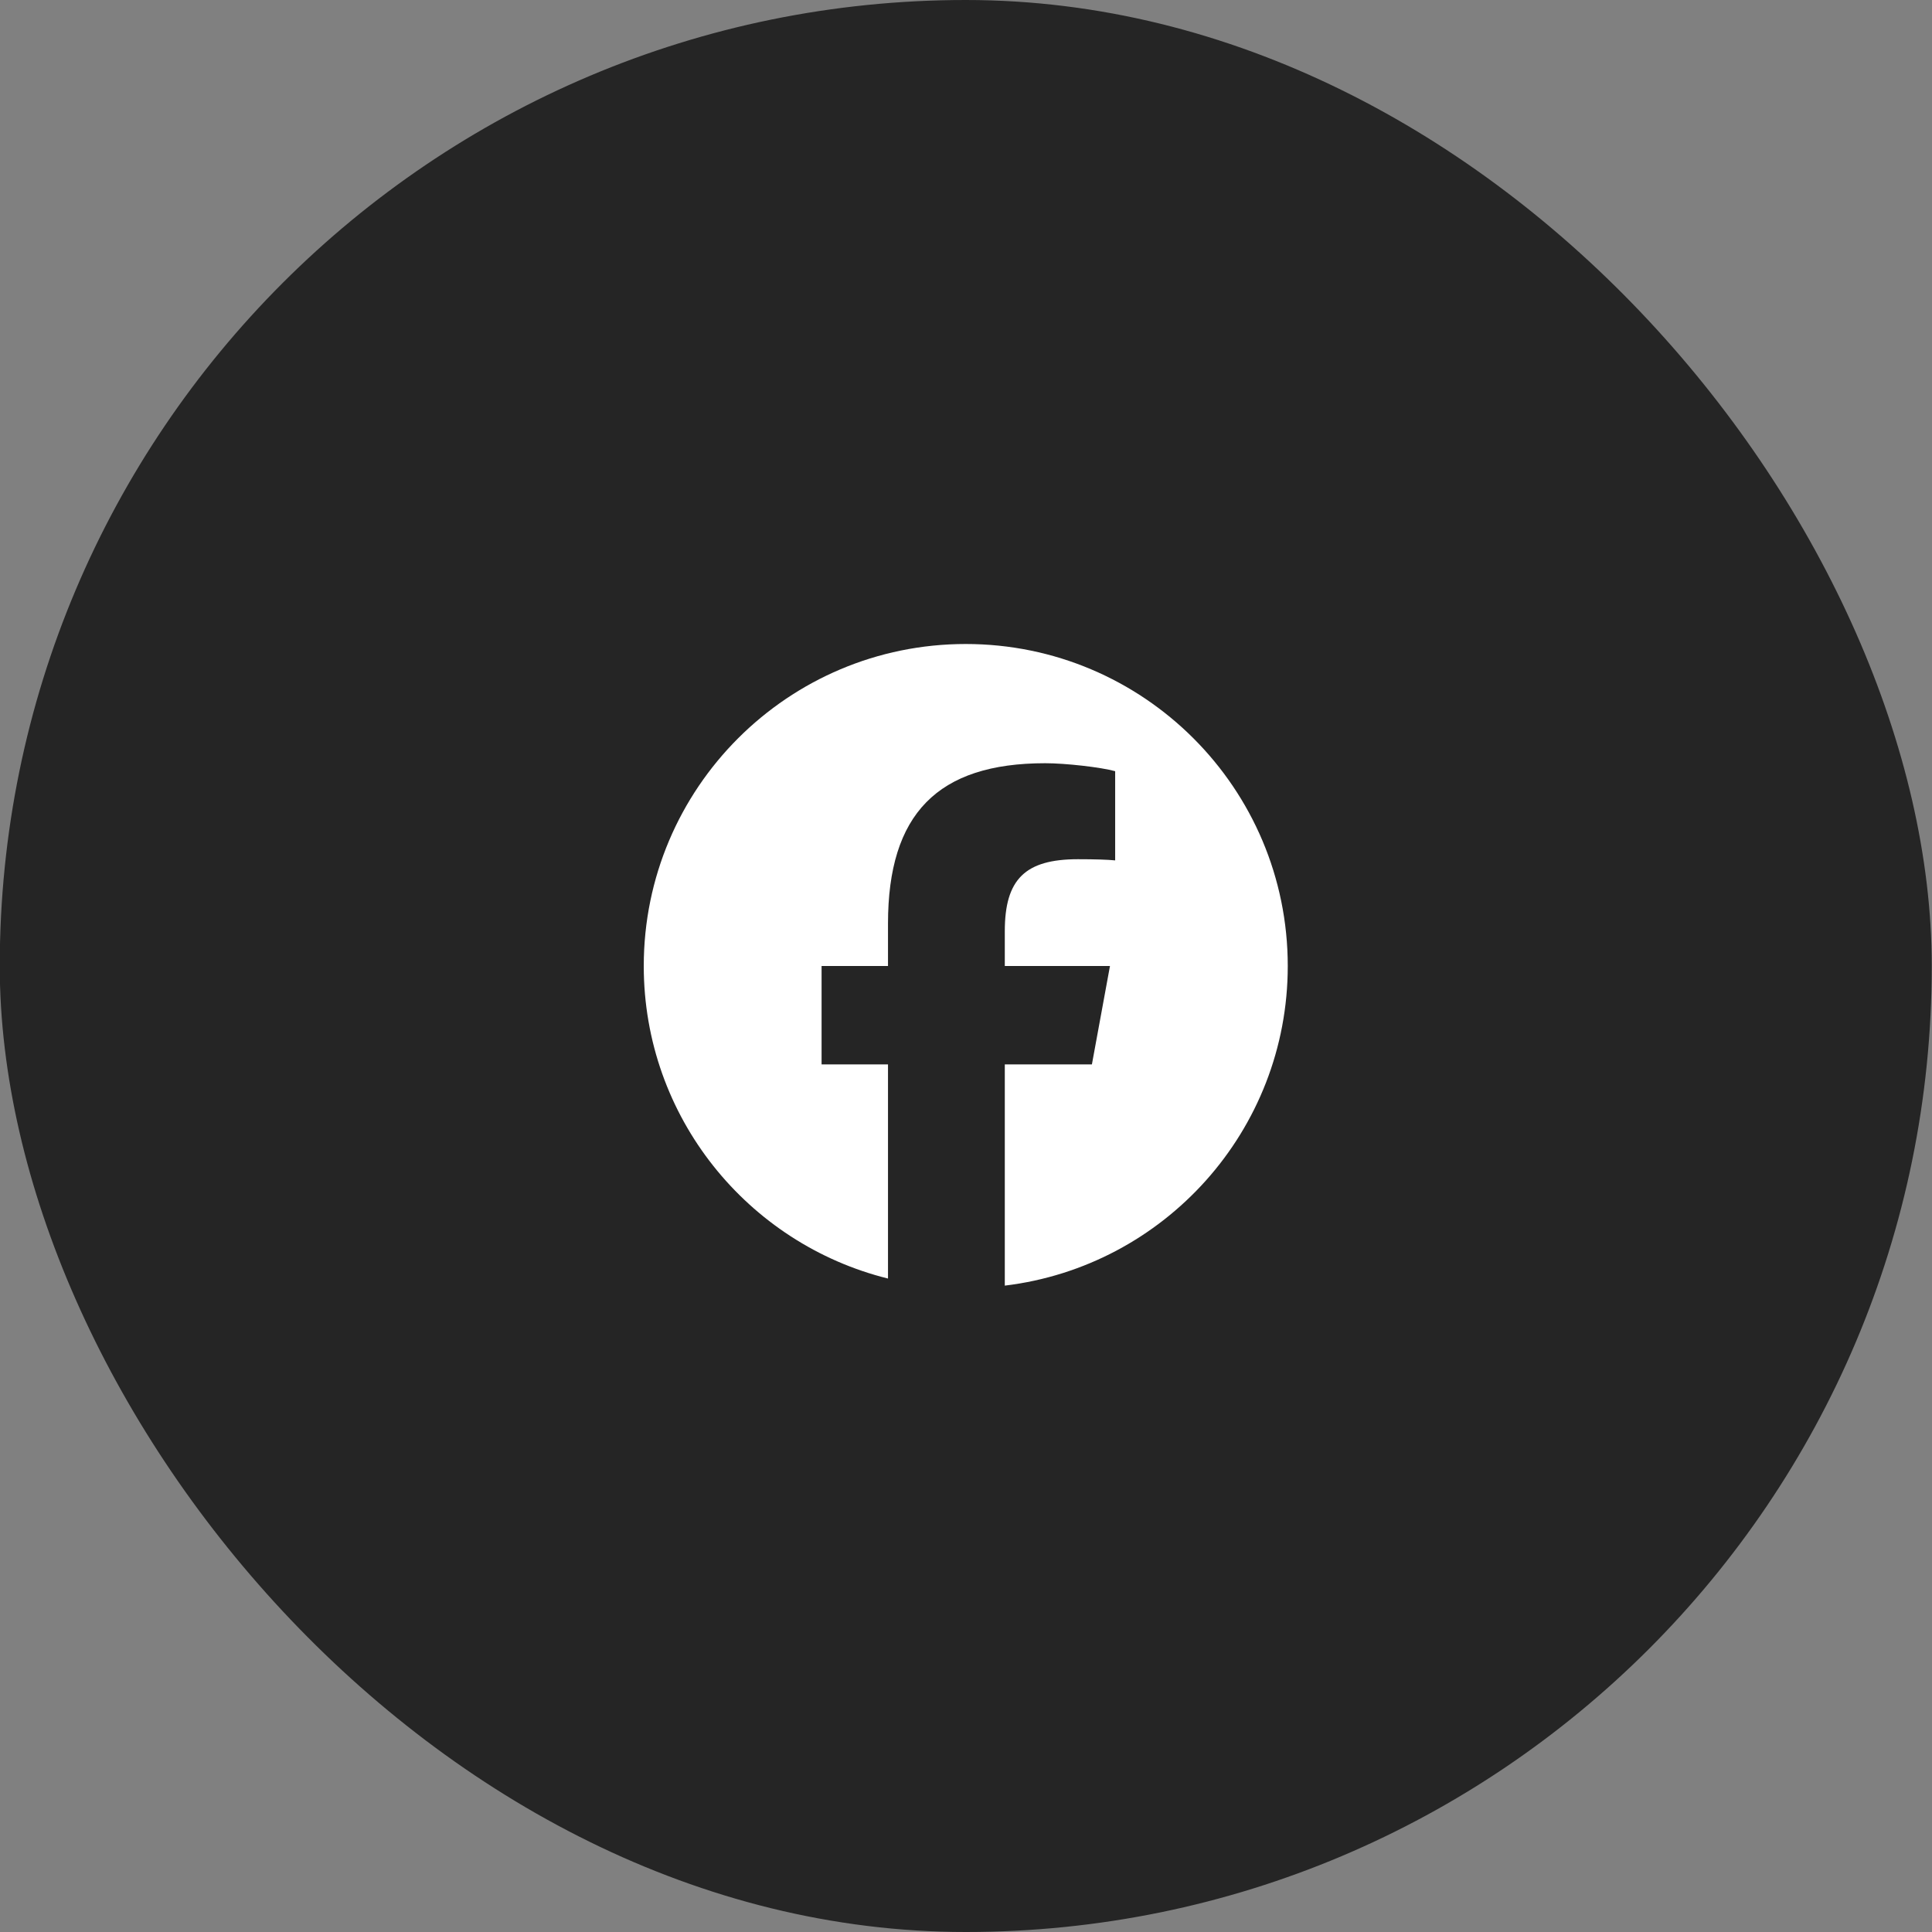
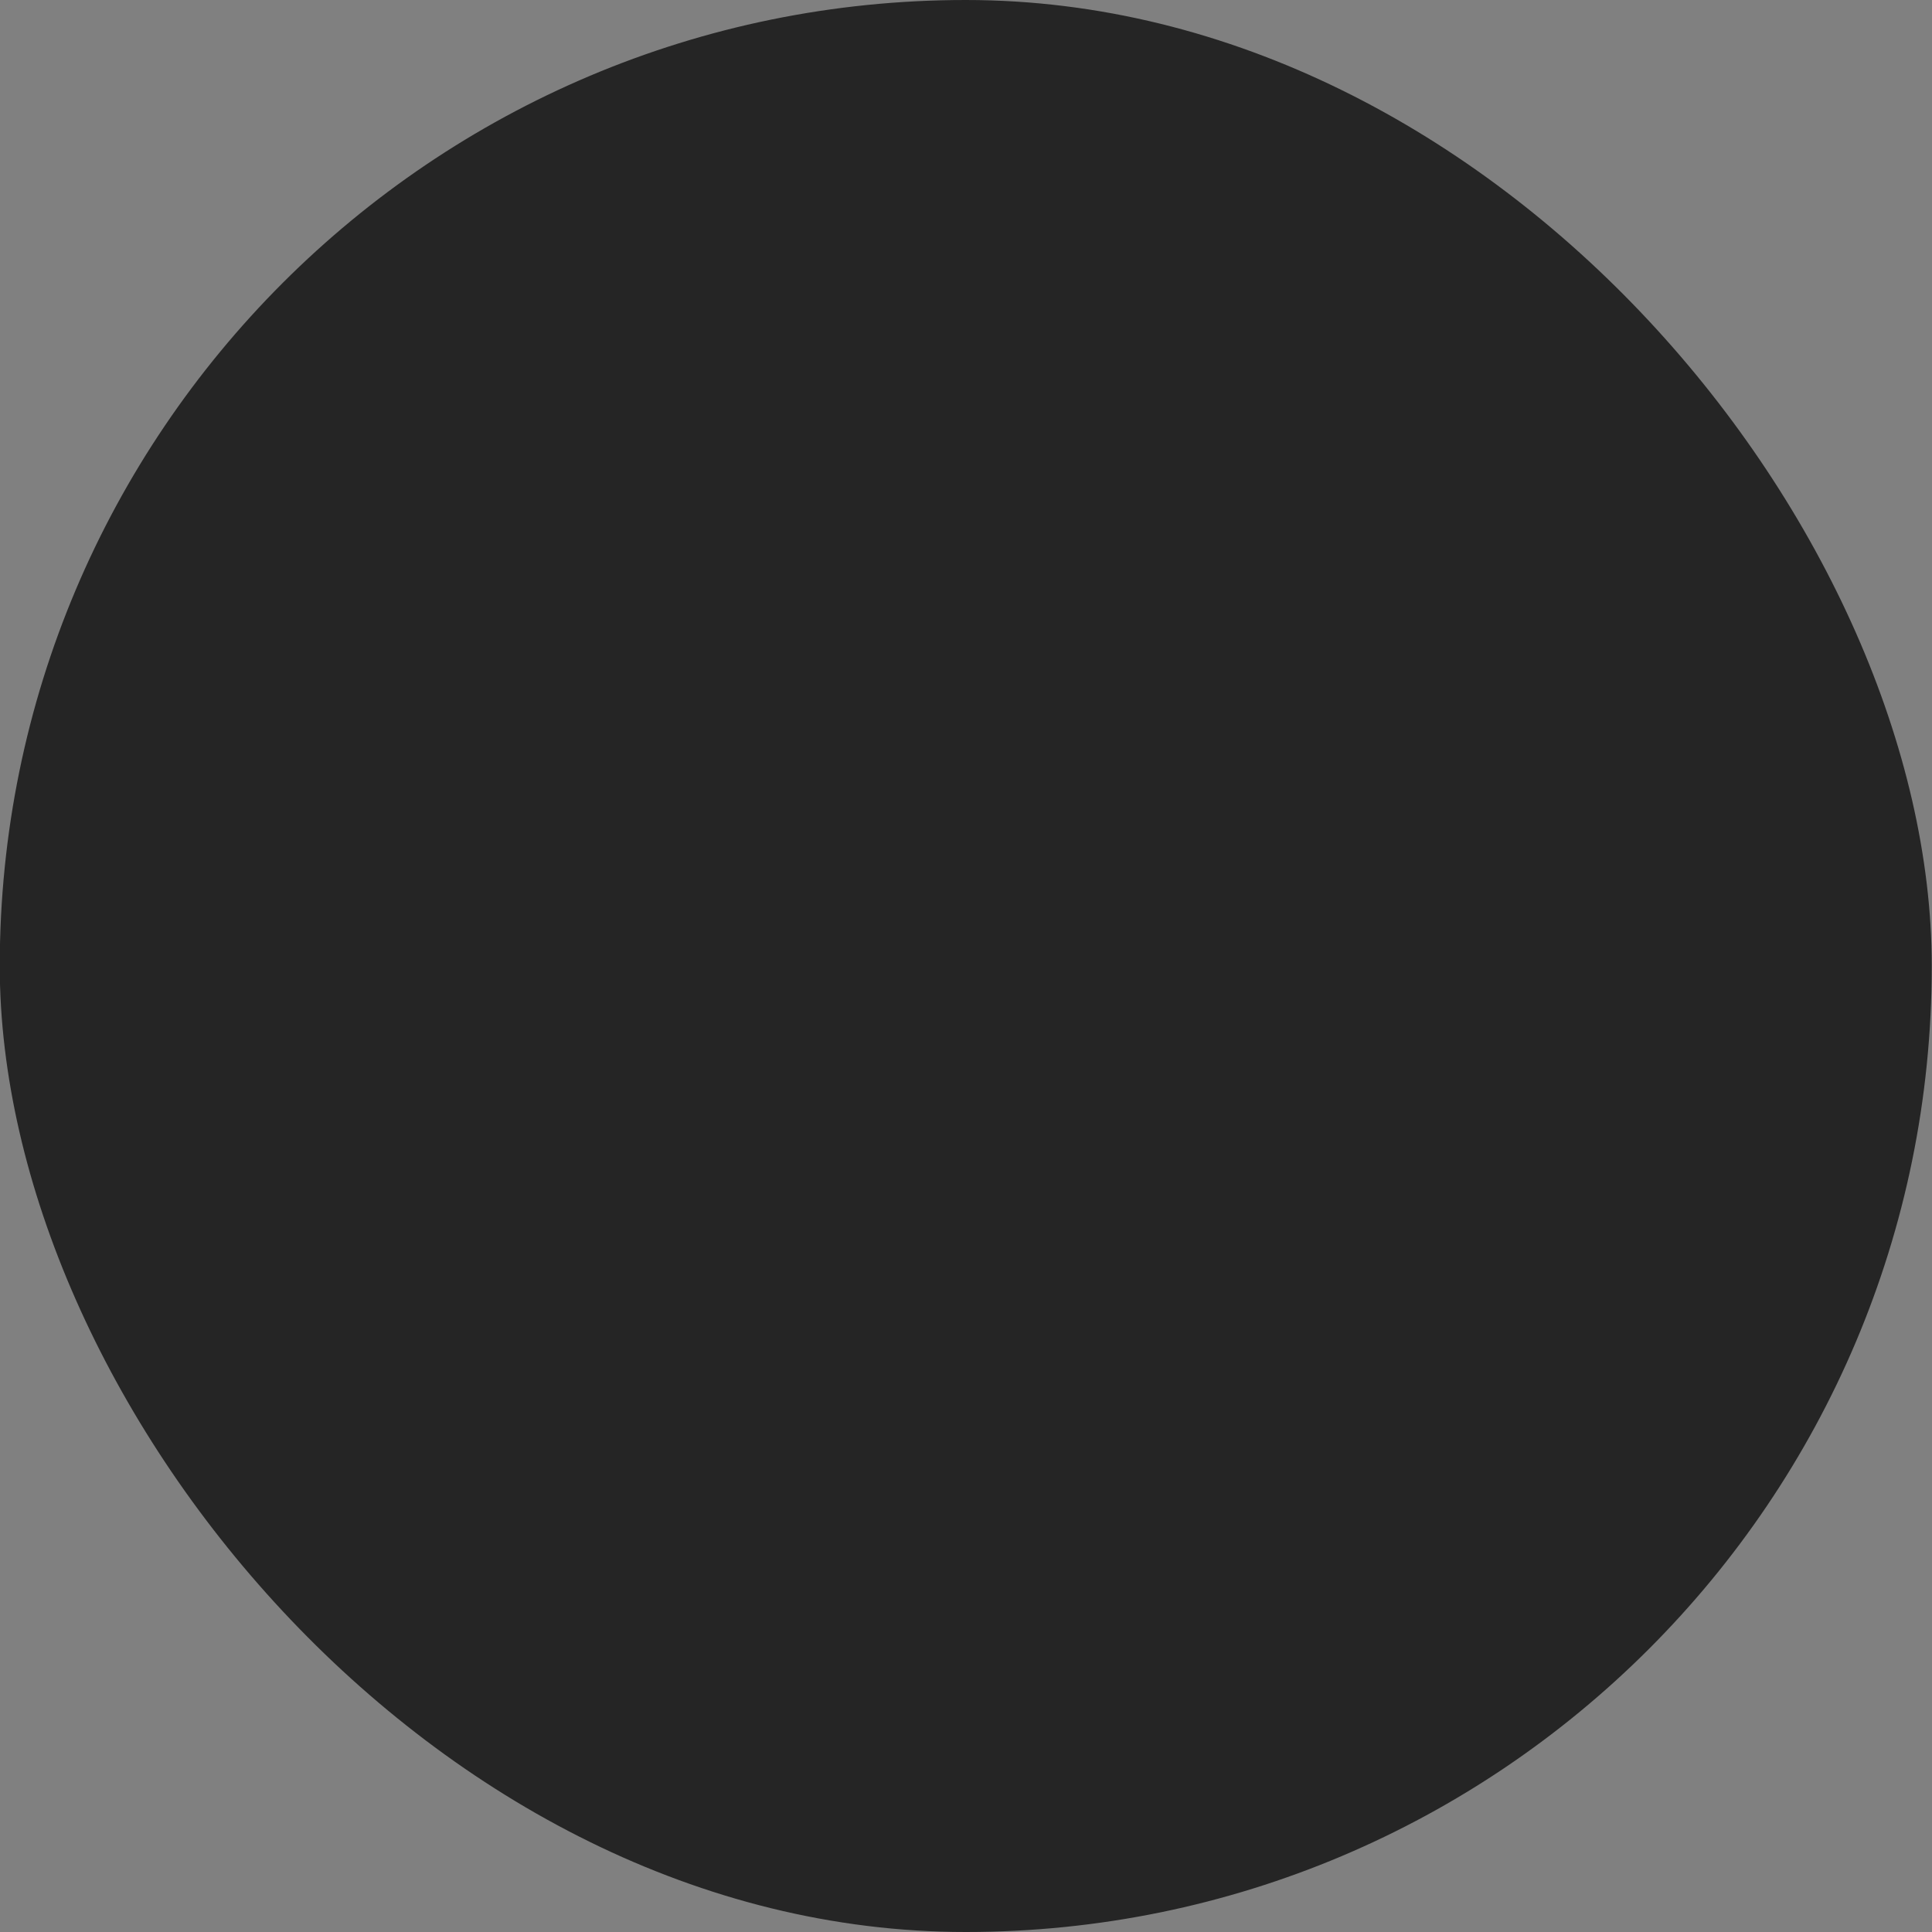
<svg xmlns="http://www.w3.org/2000/svg" width="48" height="48" viewBox="0 0 48 48" fill="none">
  <rect x="0" y="0" width="48" height="48" fill="#808080" stroke="none" />
  <rect x="-0.006" width="48" height="48" rx="24" fill="#252525" />
  <g clip-path="url(#clip0_2601_3131)">
-     <path d="M23.994 16C19.576 16 15.994 19.582 15.994 24C15.994 27.752 18.577 30.9 22.062 31.765V26.445H20.412V24H22.062V22.947C22.062 20.224 23.294 18.962 25.967 18.962C26.474 18.962 27.349 19.061 27.706 19.16V21.376C27.518 21.357 27.19 21.347 26.782 21.347C25.471 21.347 24.964 21.843 24.964 23.135V24H27.577L27.128 26.445H24.964V31.941C28.925 31.463 31.994 28.09 31.994 24C31.994 19.582 28.412 16 23.994 16Z" fill="white" />
-   </g>
+     </g>
  <defs>
    <clipPath id="clip0_2601_3131">
      <rect width="16" height="16" fill="white" transform="translate(15.994 16)" />
    </clipPath>
  </defs>
</svg>